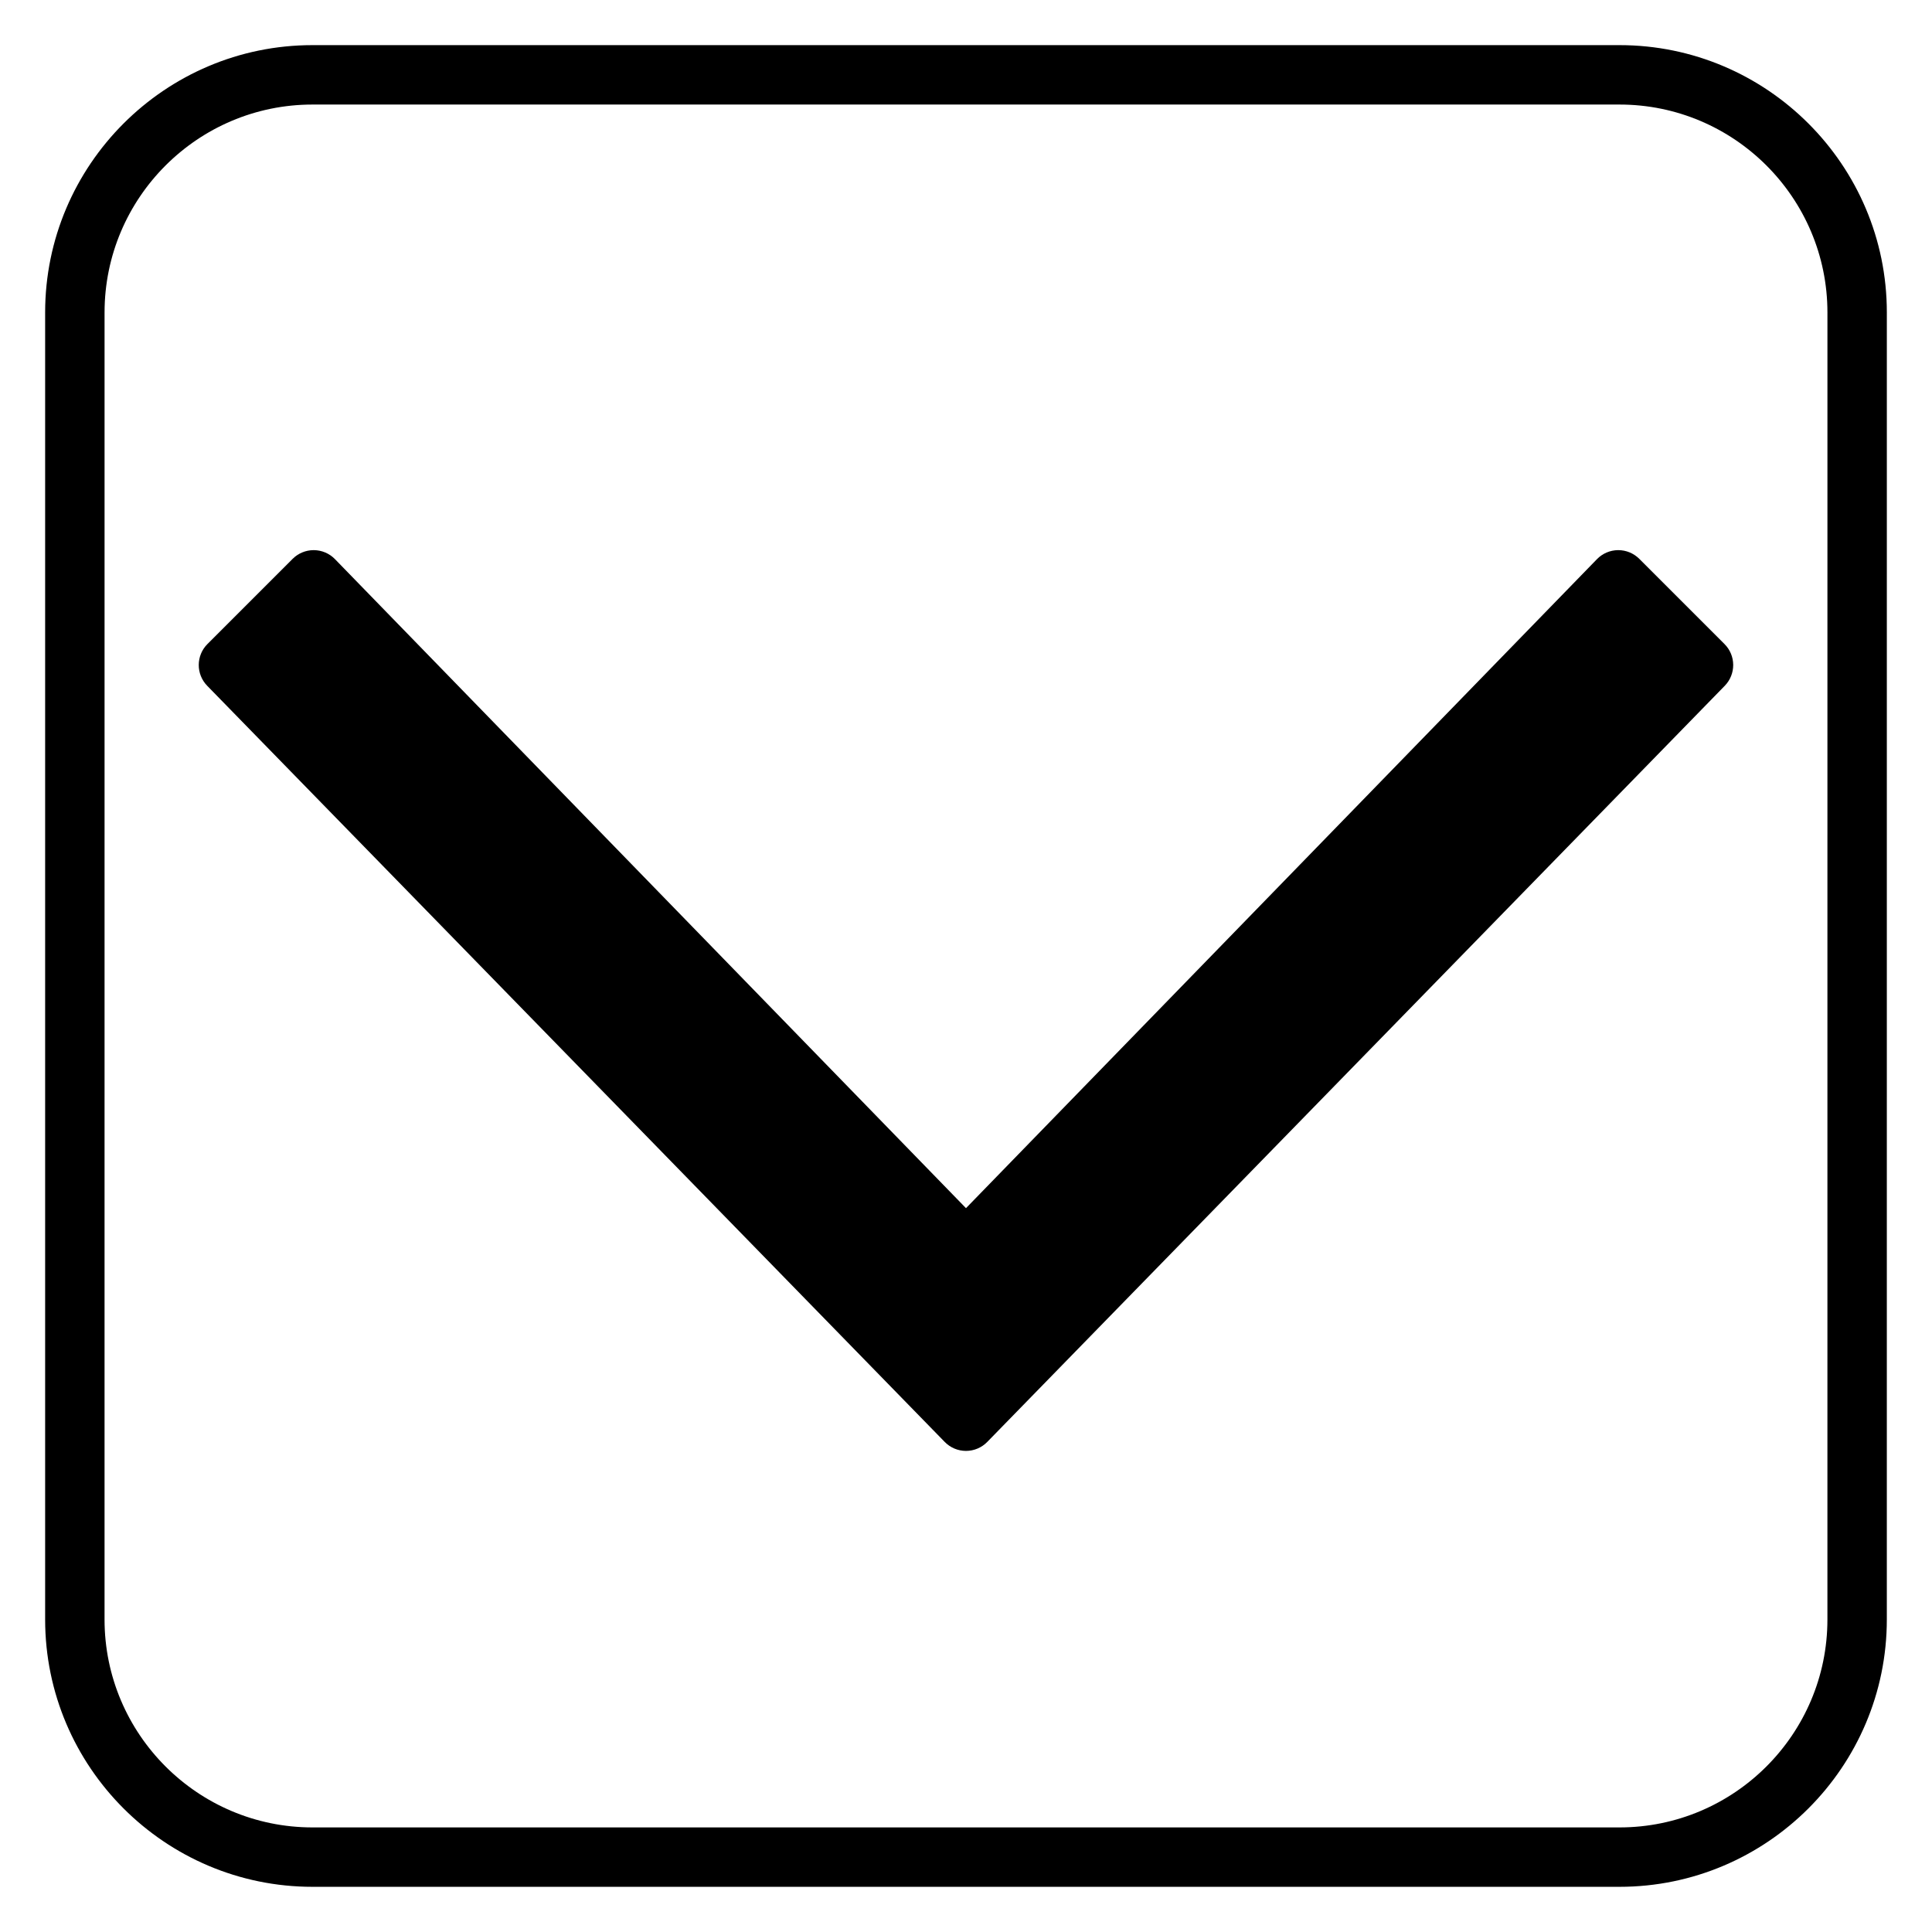
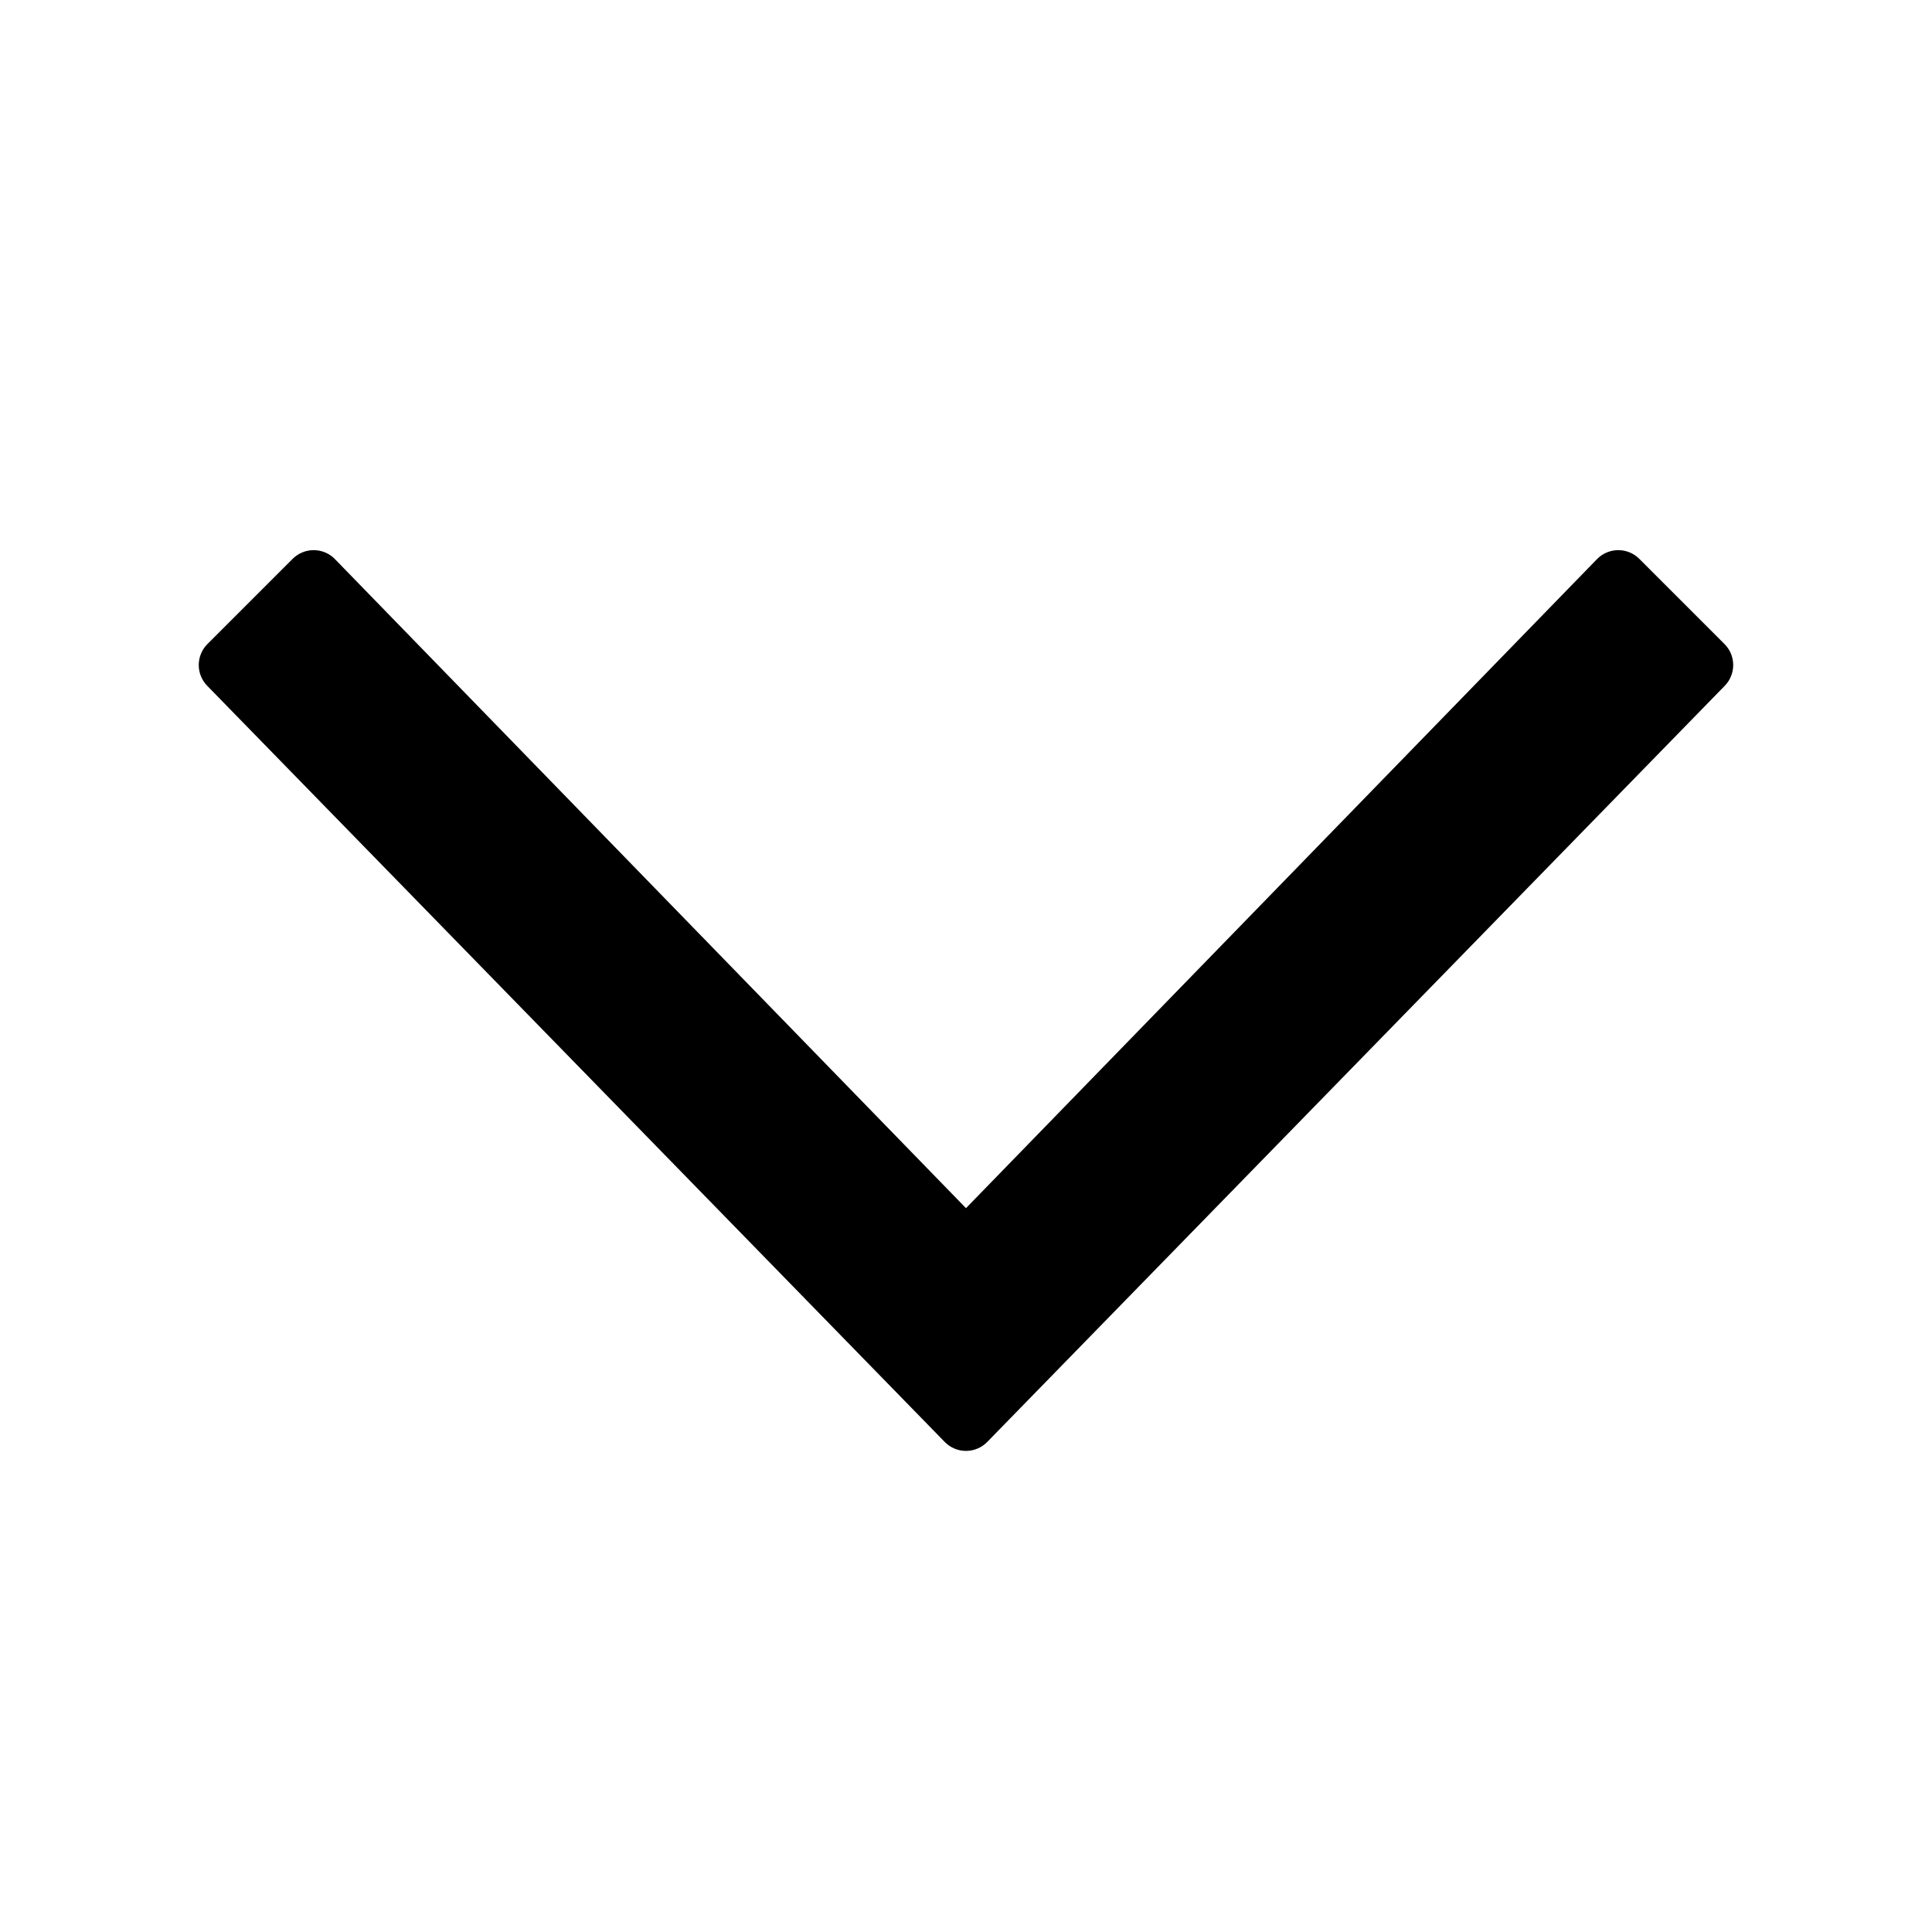
<svg xmlns="http://www.w3.org/2000/svg" fill="#000000" width="800px" height="800px" version="1.1" viewBox="144 144 512 512">
  <g>
    <path d="m578.43 292.1c-1.477-1.477-3.481-2.309-5.566-2.309h-0.055c-2.109 0.016-4.121 0.871-5.59 2.383l-167.22 172-167.23-172c-1.469-1.512-3.481-2.367-5.59-2.383h-0.055c-2.086 0-4.09 0.832-5.566 2.305l-22.578 22.578c-3.047 3.047-3.078 7.977-0.07 11.062l195.45 200.39c1.48 1.52 3.512 2.379 5.637 2.379 2.121 0 4.156-0.855 5.637-2.375l195.45-200.39c3.008-3.086 2.981-8.016-0.07-11.062z" />
-     <path d="m573.18 155.96h-346.37c-39.062 0-70.848 31.785-70.848 70.848v346.37c0 39.062 31.785 70.848 70.848 70.848h346.37c39.062 0 70.848-31.785 70.848-70.848l0.004-346.37c0-39.062-31.785-70.848-70.848-70.848zm55.105 417.22c0 30.387-24.719 55.105-55.105 55.105h-346.37c-30.387 0-55.105-24.719-55.105-55.105l0.004-346.37c0-30.387 24.719-55.105 55.105-55.105h346.37c30.387 0 55.105 24.719 55.105 55.105z" />
  </g>
</svg>